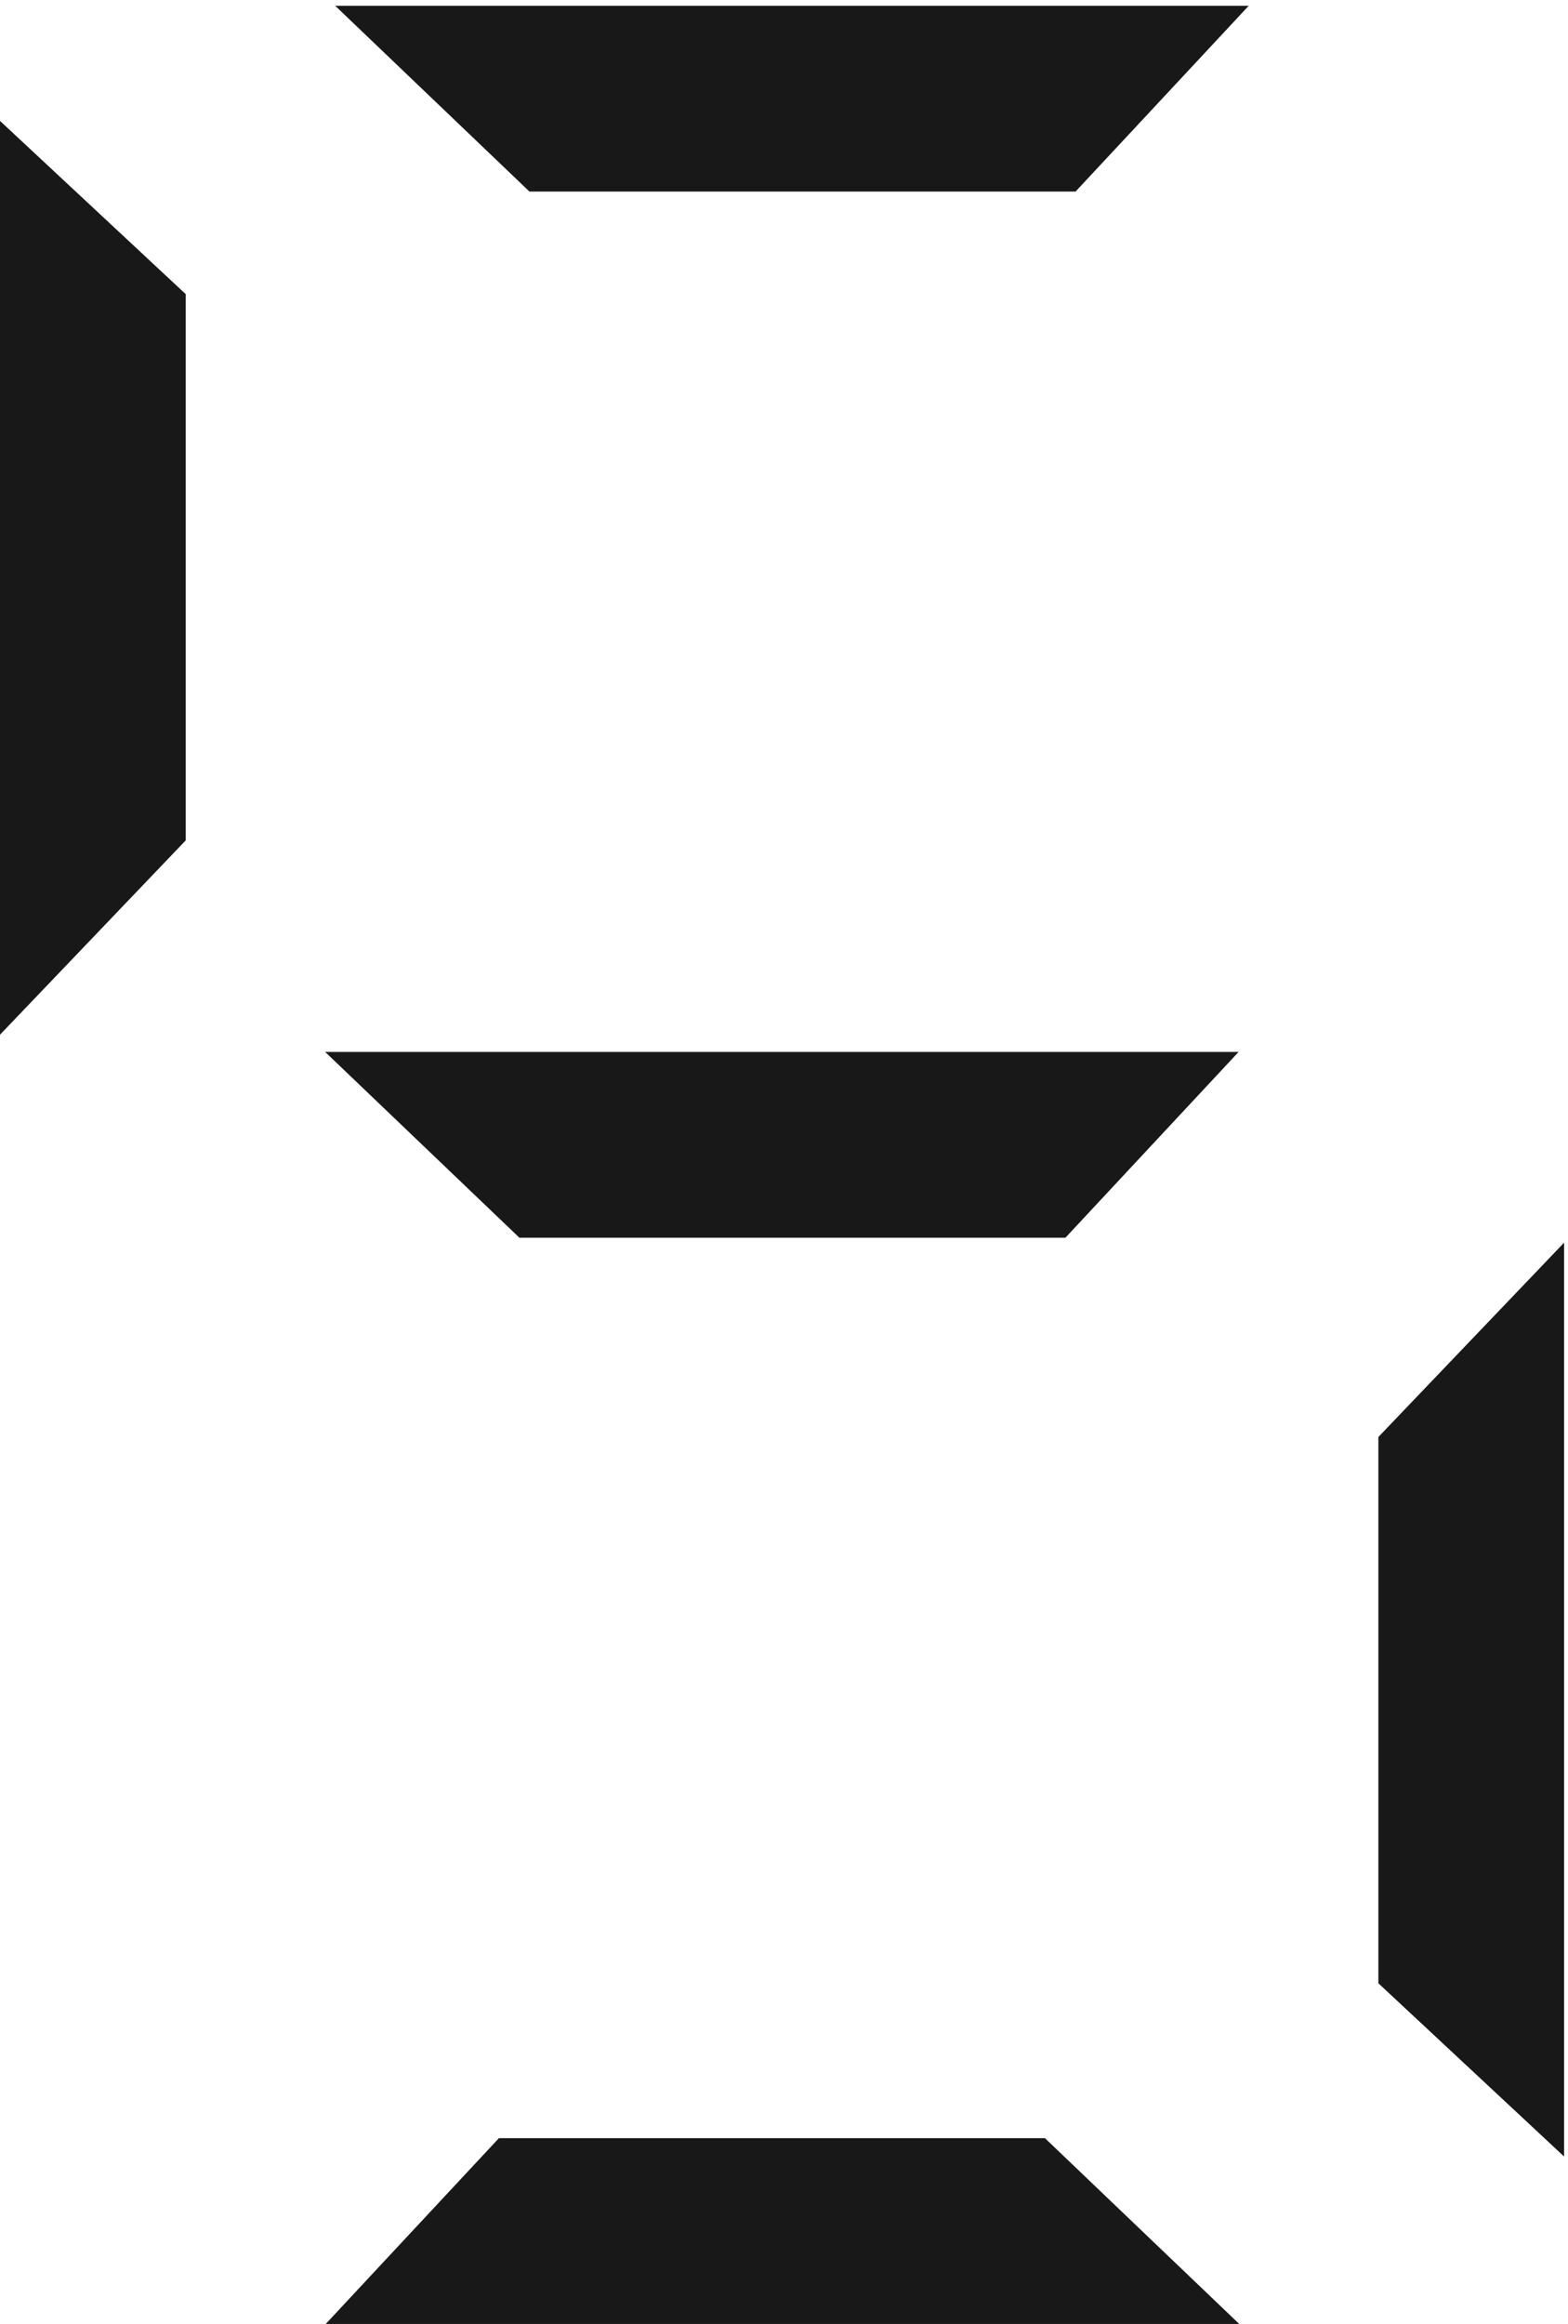
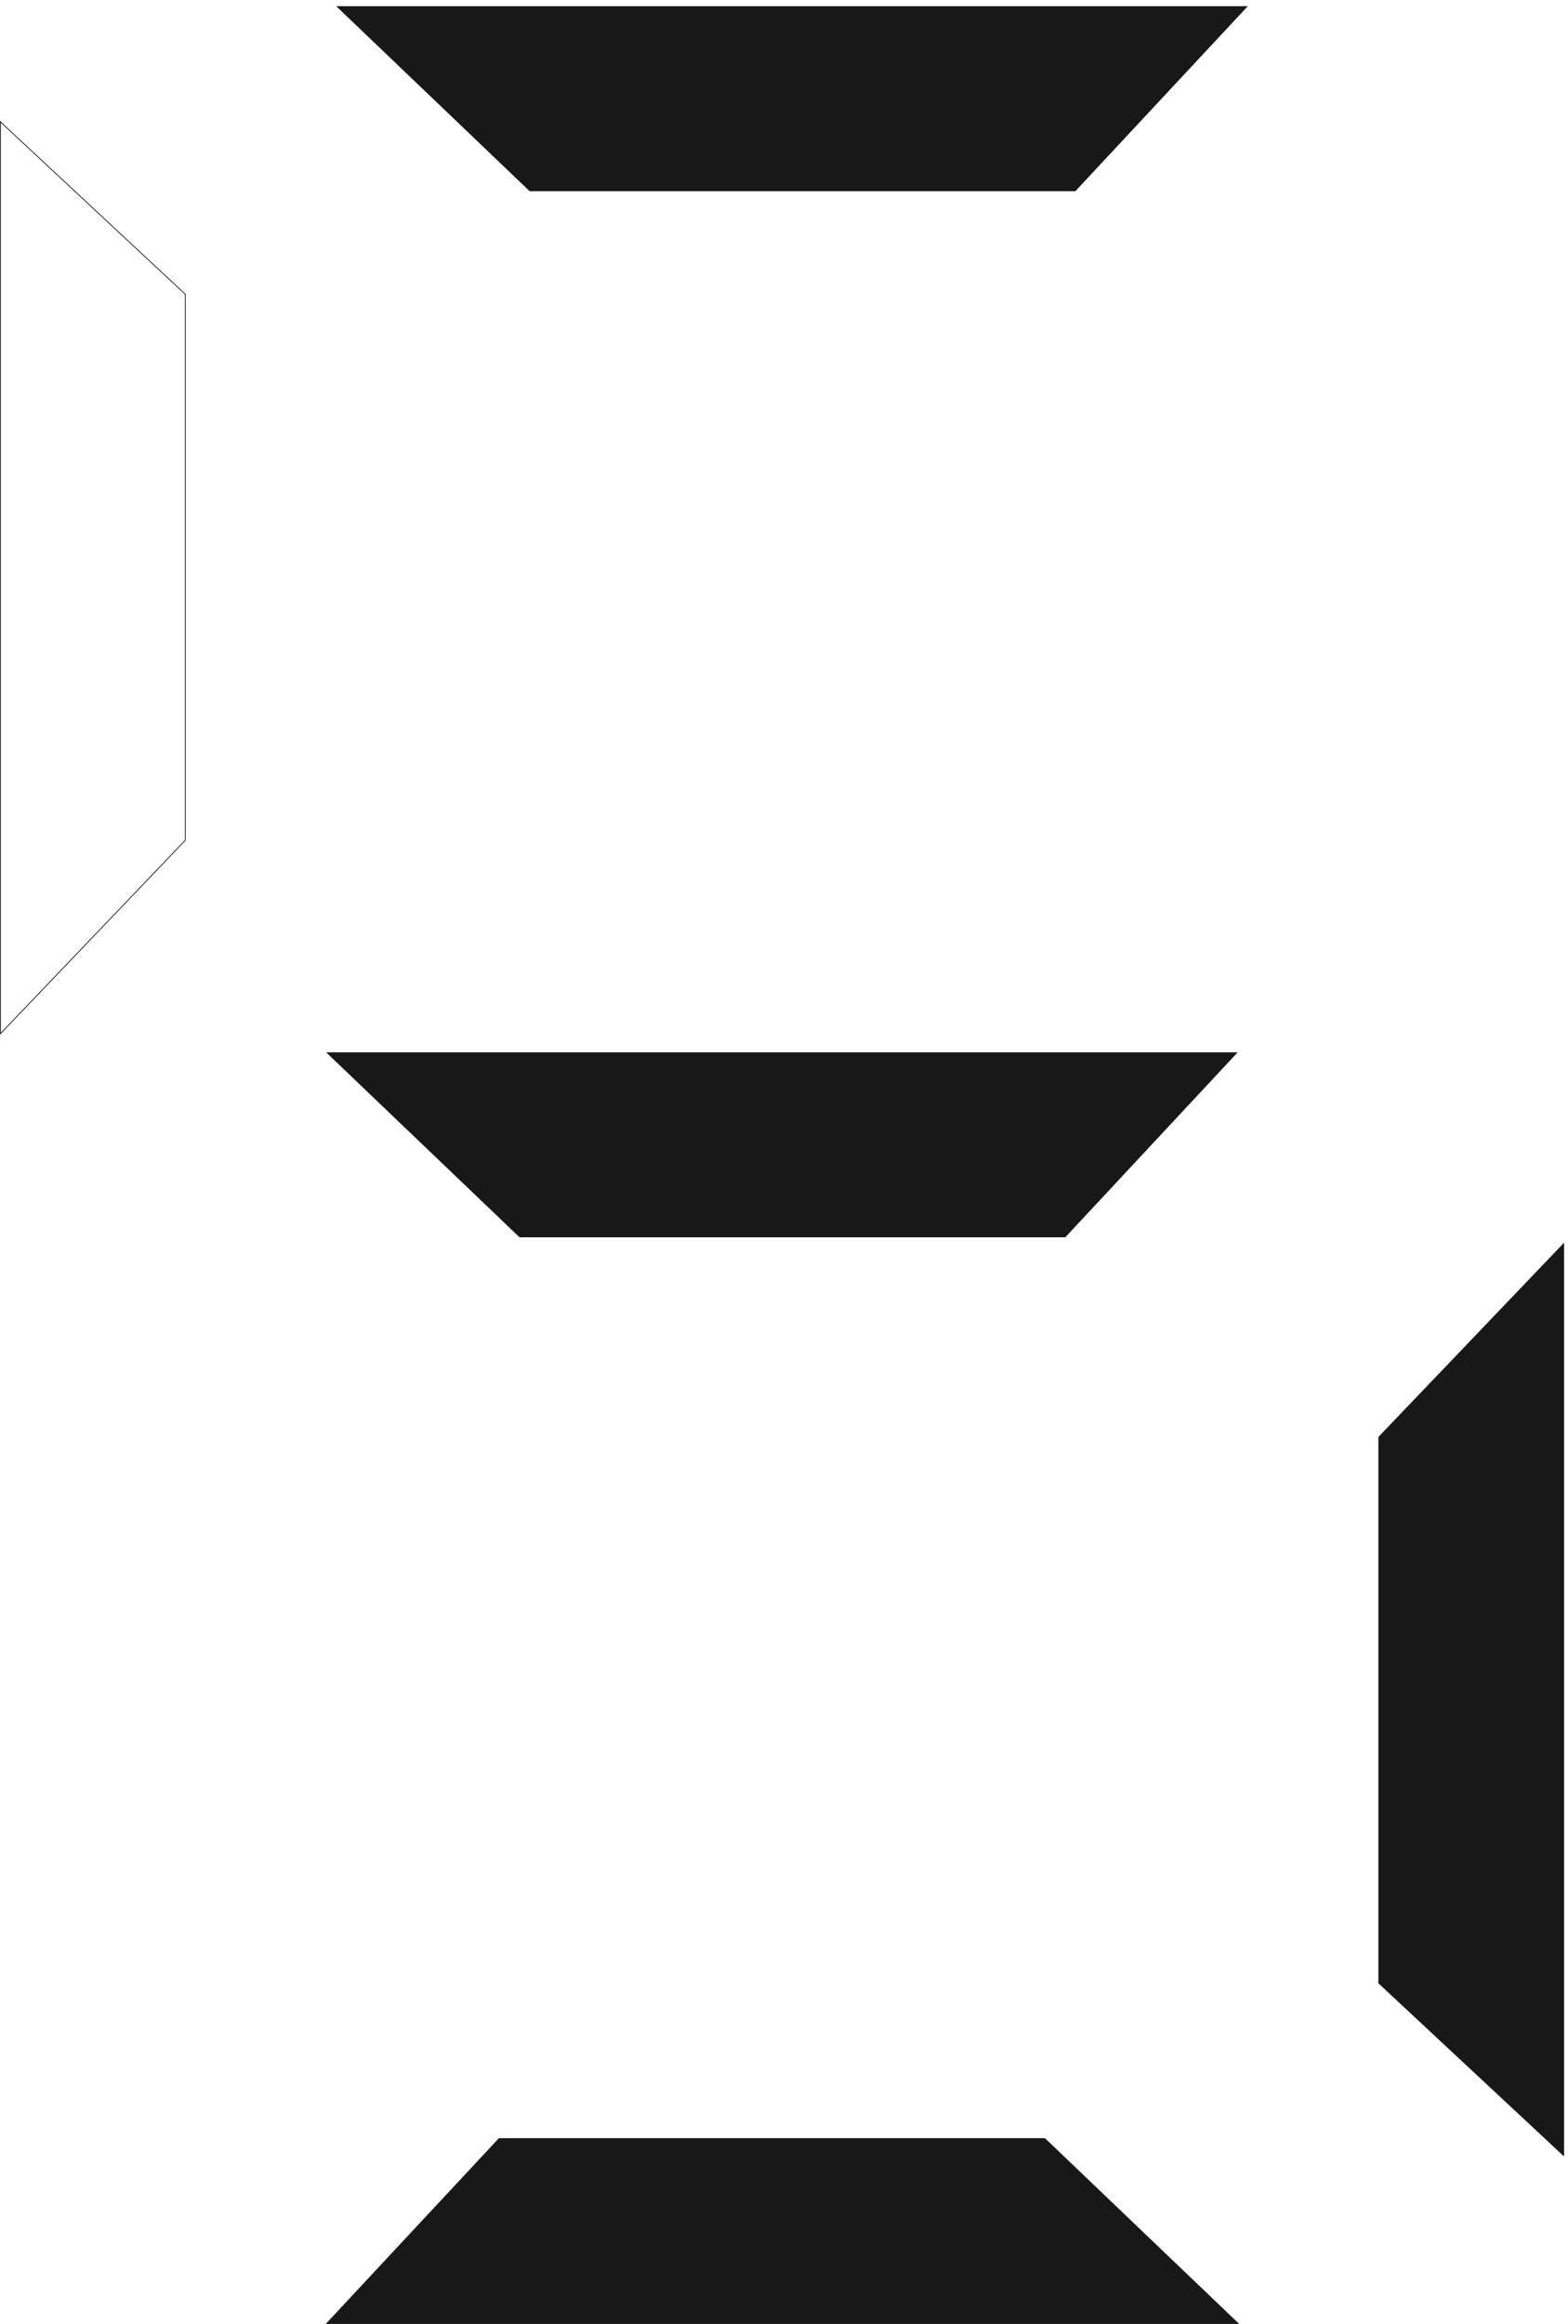
<svg xmlns="http://www.w3.org/2000/svg" xml:space="preserve" width="565.152" height="837.312">
-   <path d="M1.078 5965.72V3495.4L502.2 4019.56v1478.88L1.079 5965.72" style="fill:#191818;fill-opacity:1;fill-rule:evenodd;stroke:none" transform="matrix(.133 0 0 -.133 0 837.333)" />
  <path d="M1.078 5965.72V3495.4L502.2 4019.56v1478.88z" style="fill:none;stroke:#191818;stroke-width:2.16;stroke-linecap:butt;stroke-linejoin:miter;stroke-miterlimit:10;stroke-dasharray:none;stroke-opacity:1" transform="matrix(.133 0 0 -.133 0 837.333)" />
  <path d="M3381.48 6278.92H911.16l524.16-501.12H2914.2l467.28 501.12" style="fill:#191818;fill-opacity:1;fill-rule:evenodd;stroke:none" transform="matrix(.133 0 0 -.133 0 837.333)" />
-   <path d="M3381.48 6278.92H911.16l524.16-501.12H2914.2Z" style="fill:none;stroke:#191818;stroke-width:2.16;stroke-linecap:butt;stroke-linejoin:miter;stroke-miterlimit:10;stroke-dasharray:none;stroke-opacity:1" transform="matrix(.133 0 0 -.133 0 837.333)" />
  <path d="M3354.12 3445H883.801l524.159-501.12h1478.88L3354.12 3445" style="fill:#191818;fill-opacity:1;fill-rule:evenodd;stroke:none" transform="matrix(.133 0 0 -.133 0 837.333)" />
-   <path d="M3354.12 3445H883.801l524.159-501.12h1478.88z" style="fill:none;stroke:#191818;stroke-width:2.16;stroke-linecap:butt;stroke-linejoin:miter;stroke-miterlimit:10;stroke-dasharray:none;stroke-opacity:1" transform="matrix(.133 0 0 -.133 0 837.333)" />
  <path d="M885.238 1.238H3355.56L2831.4 502.36H1352.52L885.238 1.239" style="fill:#191818;fill-opacity:1;fill-rule:evenodd;stroke:none" transform="matrix(.133 0 0 -.133 0 837.333)" />
  <path d="M885.238 1.238H3355.56L2831.4 502.36H1352.52Z" style="fill:none;stroke:#191818;stroke-width:2.16;stroke-linecap:butt;stroke-linejoin:miter;stroke-miterlimit:10;stroke-dasharray:none;stroke-opacity:1" transform="matrix(.133 0 0 -.133 0 837.333)" />
  <path d="M4237.56 456.281V2926.6l-501.12-524.16V923.559l501.12-467.278" style="fill:#191818;fill-opacity:1;fill-rule:evenodd;stroke:none" transform="matrix(.133 0 0 -.133 0 837.333)" />
  <path d="M4237.56 456.281V2926.6l-501.12-524.16V923.559Z" style="fill:none;stroke:#191818;stroke-width:2.16;stroke-linecap:butt;stroke-linejoin:miter;stroke-miterlimit:10;stroke-dasharray:none;stroke-opacity:1" transform="matrix(.133 0 0 -.133 0 837.333)" />
</svg>